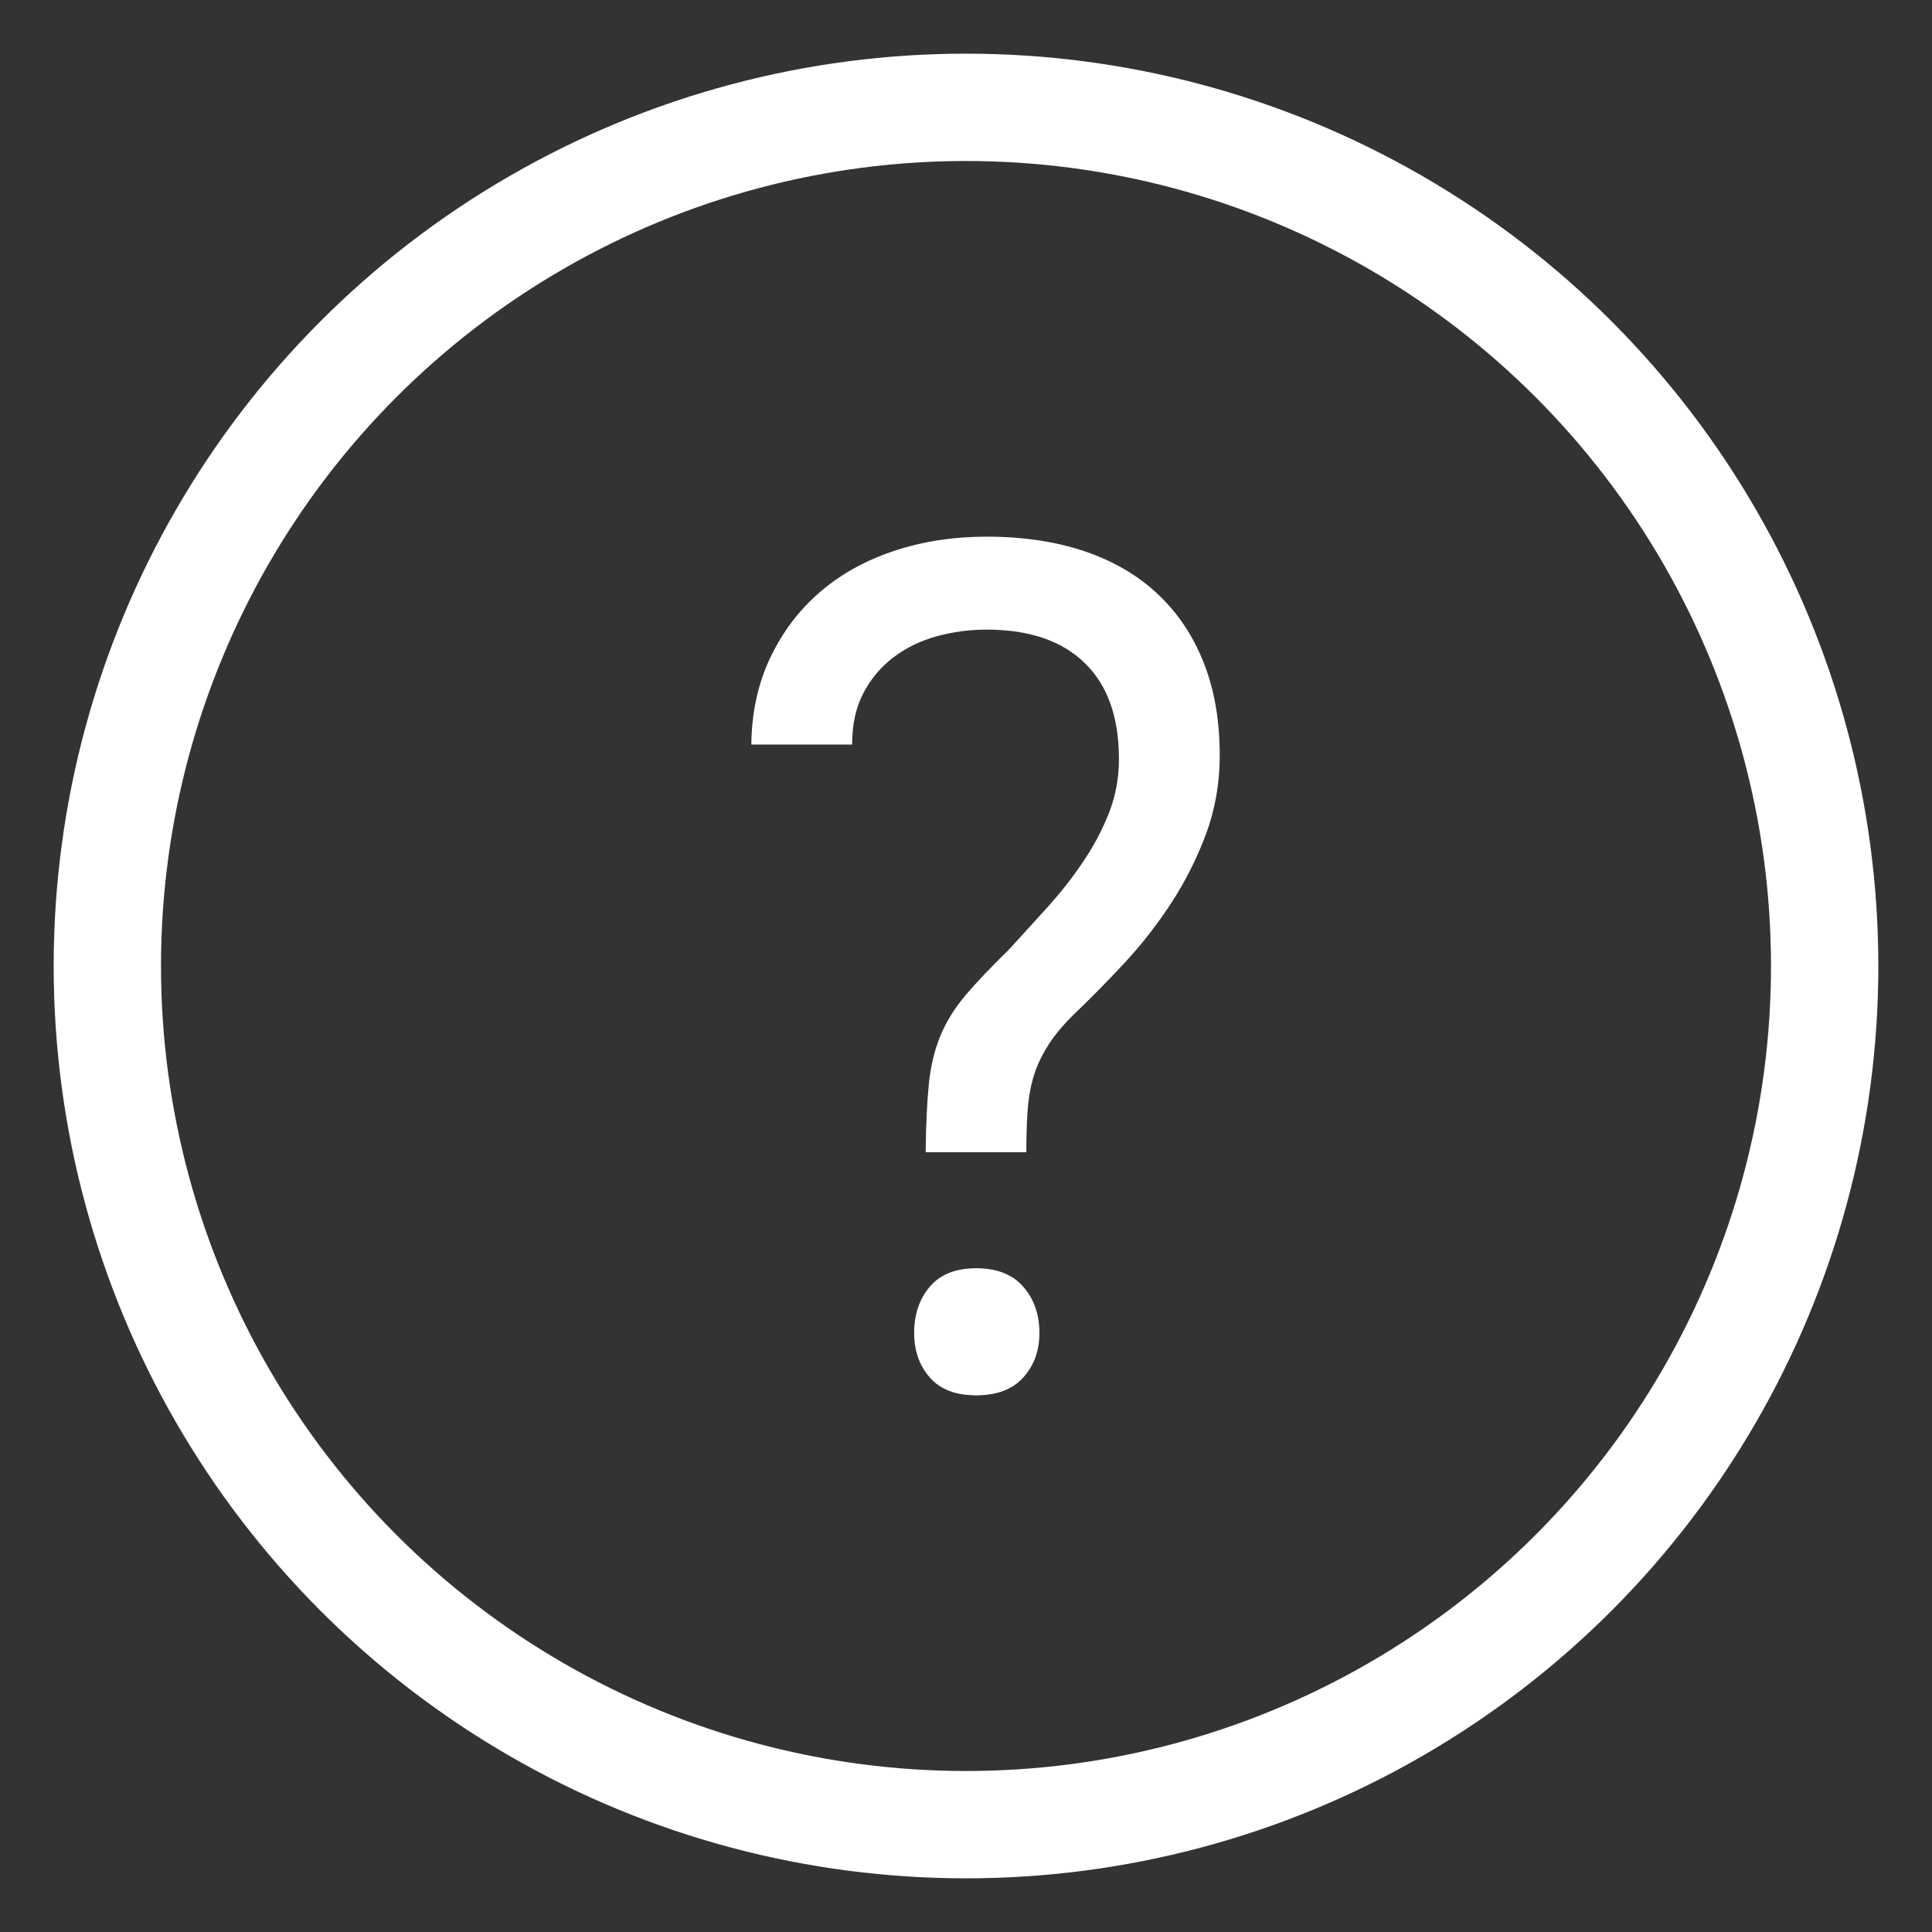
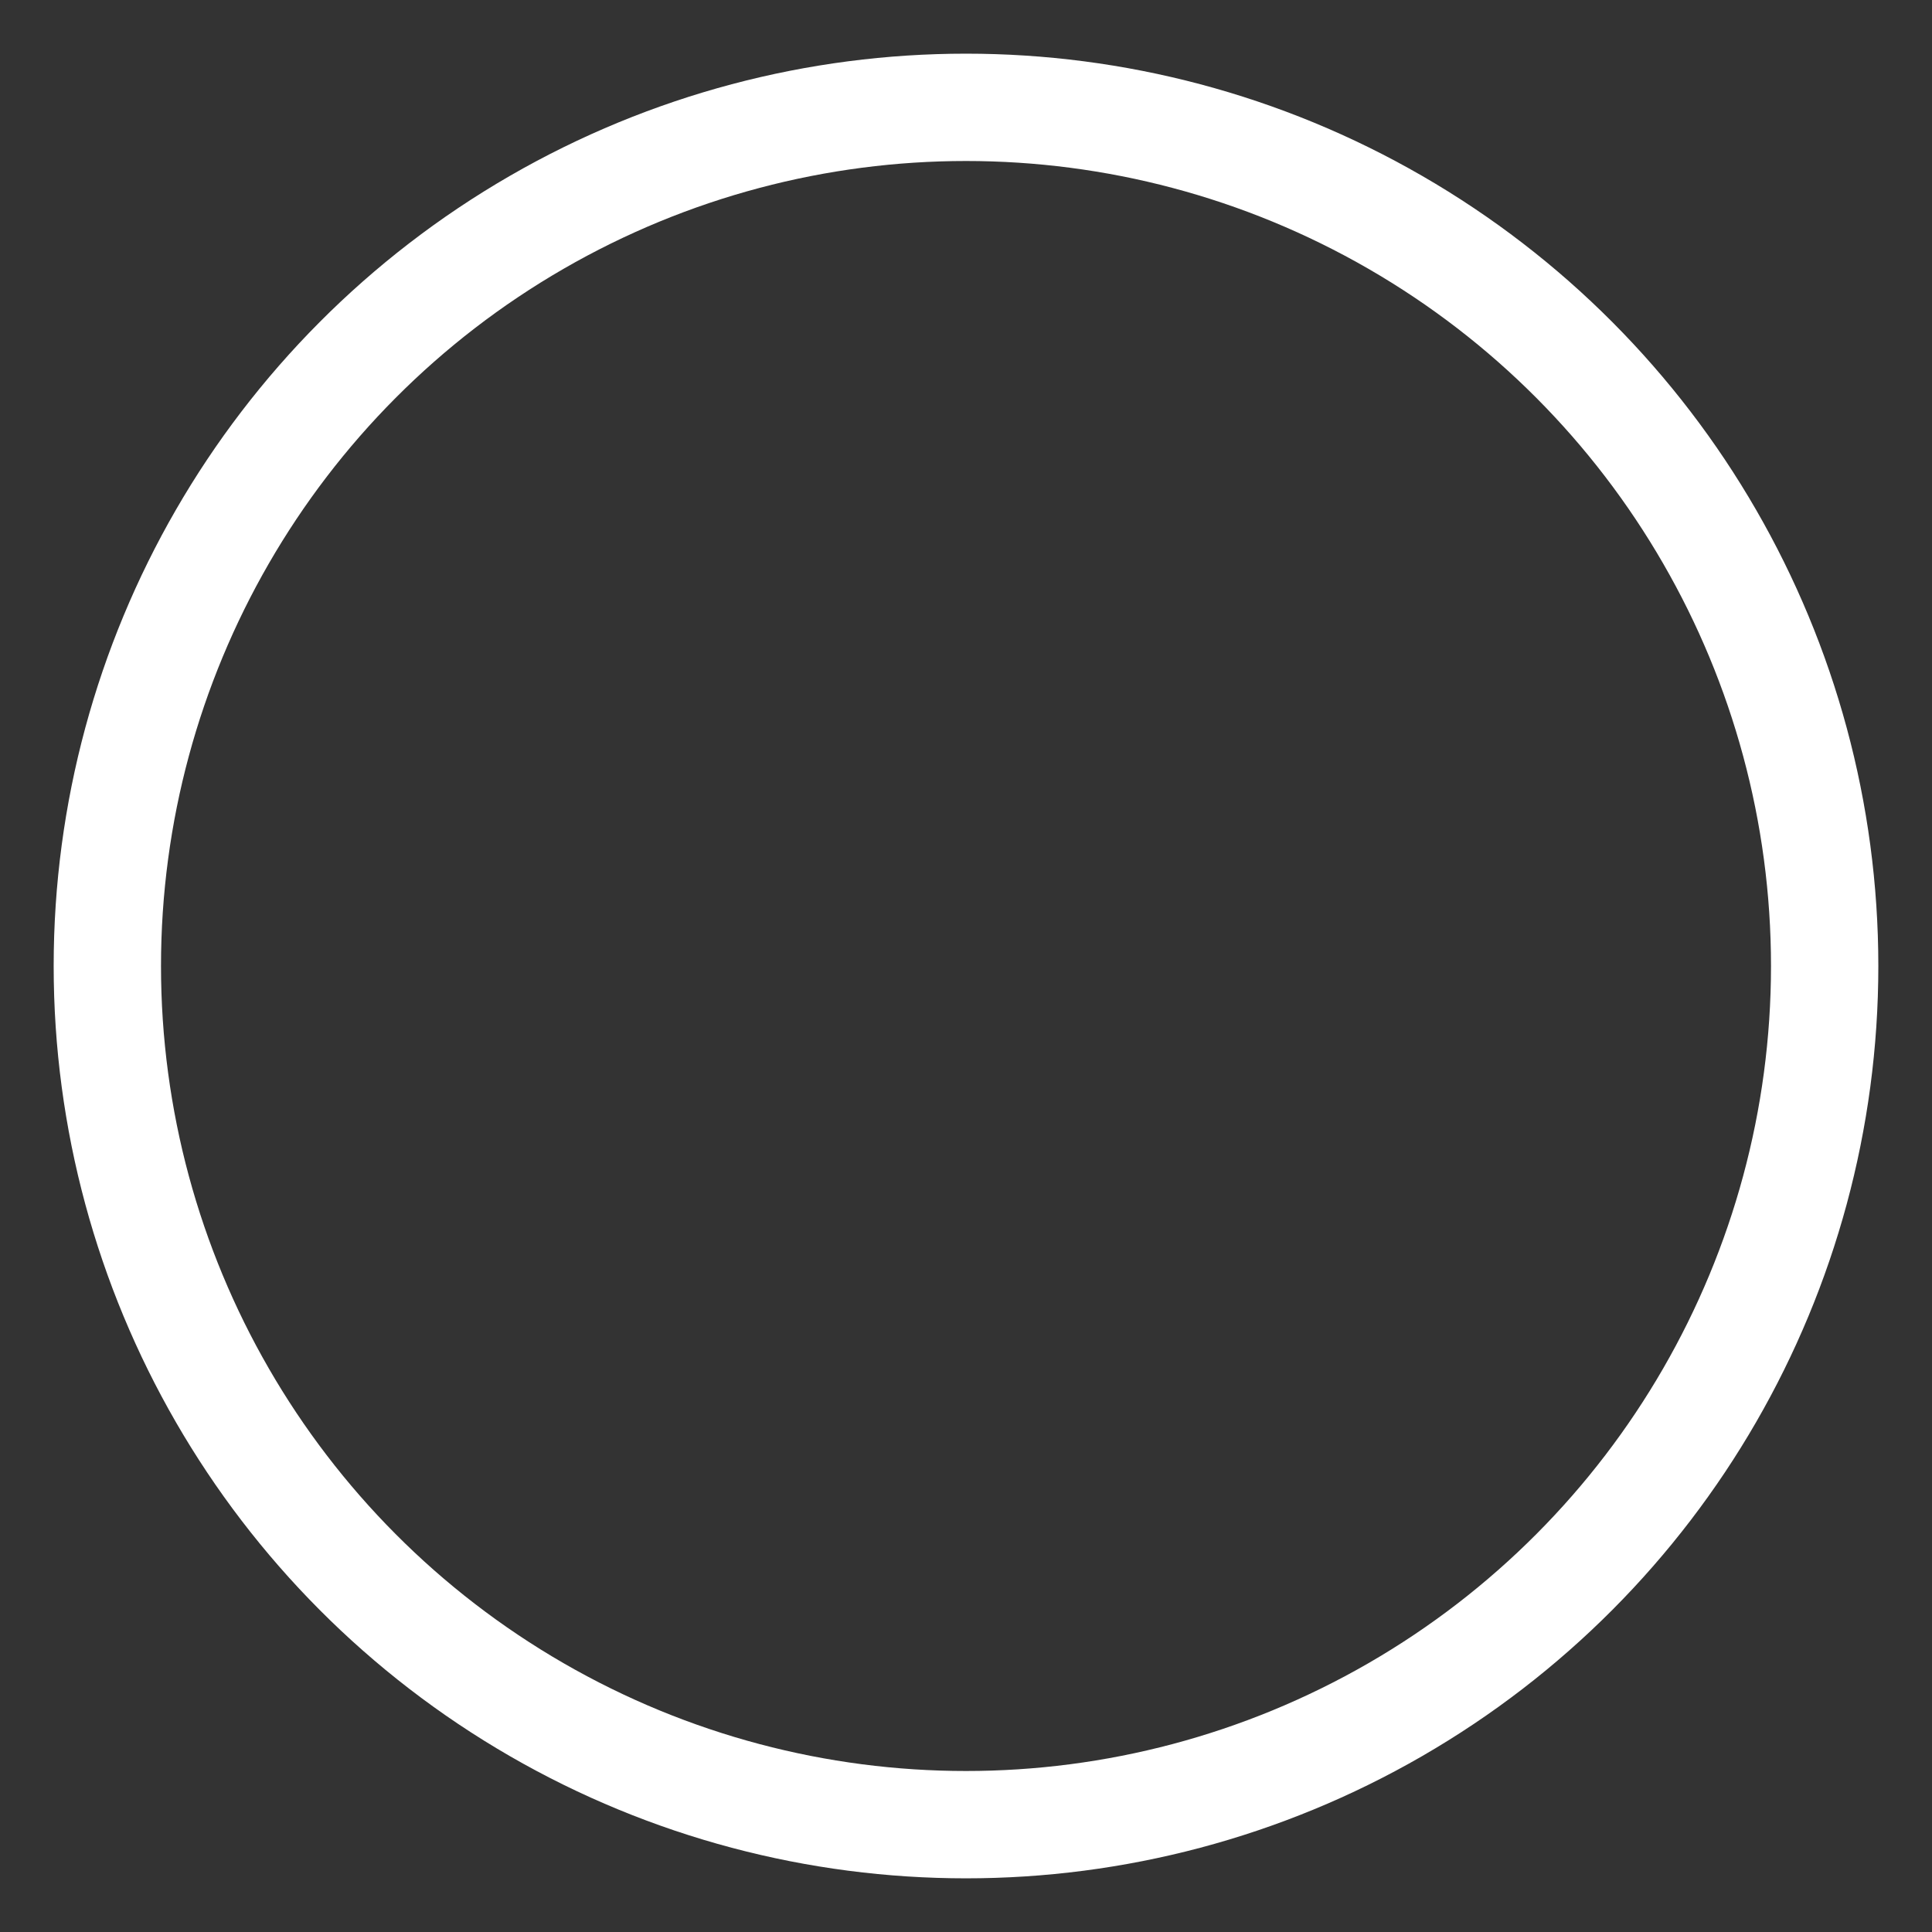
<svg xmlns="http://www.w3.org/2000/svg" width="18px" height="18px" viewBox="0 0 18 18" version="1.1">
  <rect x="0" y="0" width="18" height="18" fill="#333333" stroke="none" />
  <title>helper</title>
  <desc>Created with Sketch.</desc>
  <defs />
  <g id="Lock-and-Feeling" stroke="none" stroke-width="1" fill="none" fill-rule="evenodd">
    <g id="UI_Tutorial-Step-byt-Step" transform="translate(-220, -8357)">
      <g id="helper" transform="translate(221, 8358)">
        <circle id="Oval-2" stroke="#FFFFFF" fill-rule="nonzero" cx="8" cy="8" r="8" />
-         <path d="M7.624,9.735 C7.627,9.477 7.637,9.264 7.654,9.098 C7.671,8.931 7.707,8.782 7.761,8.651 C7.815,8.52 7.893,8.395 7.994,8.274 C8.096,8.154 8.231,8.012 8.4,7.847 C8.515,7.721 8.633,7.592 8.753,7.459 C8.873,7.327 8.983,7.188 9.082,7.042 C9.182,6.897 9.264,6.744 9.329,6.582 C9.393,6.421 9.425,6.251 9.425,6.071 C9.425,5.68 9.318,5.382 9.105,5.176 C8.892,4.969 8.588,4.866 8.192,4.866 C8.033,4.866 7.878,4.887 7.728,4.928 C7.577,4.969 7.444,5.034 7.327,5.122 C7.21,5.21 7.116,5.321 7.045,5.455 C6.974,5.59 6.939,5.75 6.939,5.937 L6,5.937 C6.003,5.636 6.063,5.365 6.178,5.124 C6.293,4.884 6.447,4.681 6.642,4.514 C6.836,4.347 7.066,4.22 7.332,4.132 C7.597,4.044 7.884,4 8.192,4 C8.534,4 8.839,4.046 9.108,4.137 C9.377,4.229 9.604,4.362 9.79,4.538 C9.976,4.714 10.118,4.927 10.216,5.178 C10.315,5.429 10.364,5.716 10.364,6.039 C10.364,6.297 10.321,6.54 10.237,6.768 C10.152,6.996 10.044,7.211 9.912,7.414 C9.78,7.616 9.632,7.805 9.468,7.981 C9.304,8.157 9.142,8.32 8.984,8.471 C8.882,8.575 8.803,8.673 8.748,8.767 C8.692,8.86 8.65,8.955 8.623,9.052 C8.596,9.149 8.579,9.252 8.573,9.361 C8.566,9.471 8.562,9.595 8.562,9.735 L7.624,9.735 Z M7.517,11.419 C7.517,11.247 7.565,11.103 7.662,10.989 C7.758,10.874 7.903,10.816 8.096,10.816 C8.288,10.816 8.435,10.874 8.534,10.989 C8.634,11.103 8.684,11.247 8.684,11.419 C8.684,11.584 8.634,11.722 8.534,11.833 C8.435,11.944 8.288,12 8.096,12 C7.903,12 7.758,11.944 7.662,11.833 C7.565,11.722 7.517,11.584 7.517,11.419 Z" id="?" fill="#FFFFFF" />
      </g>
    </g>
  </g>
</svg>